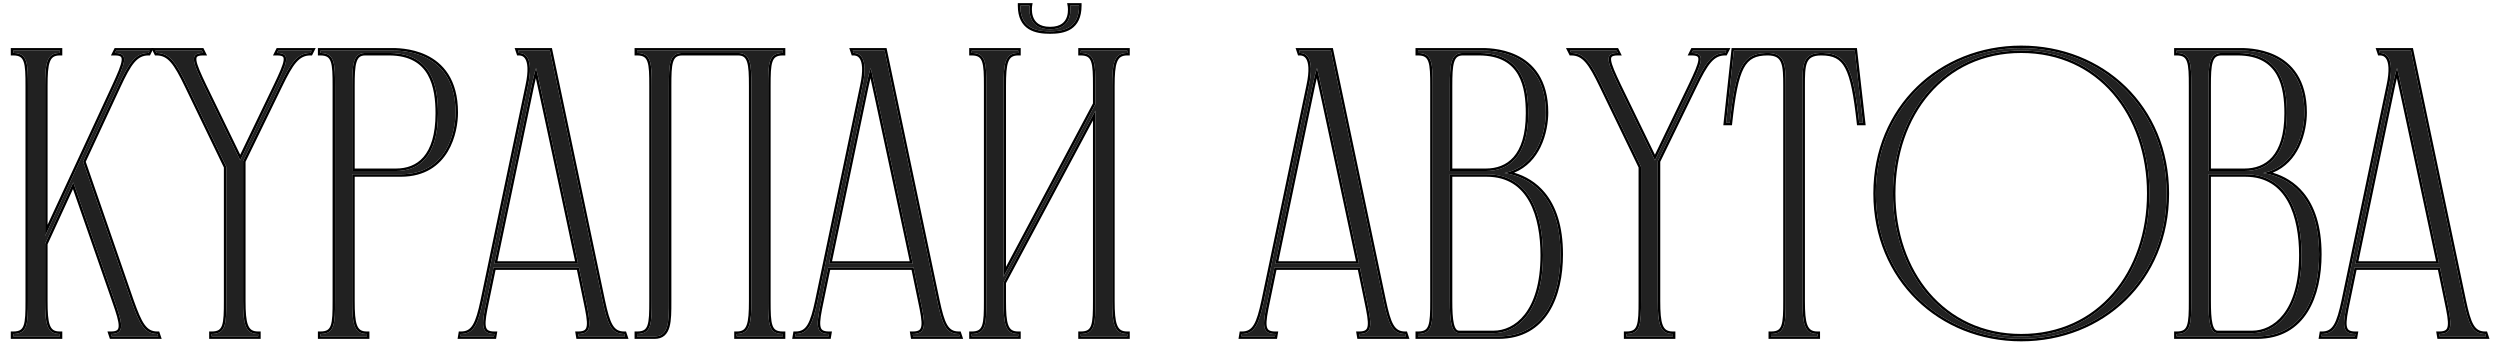
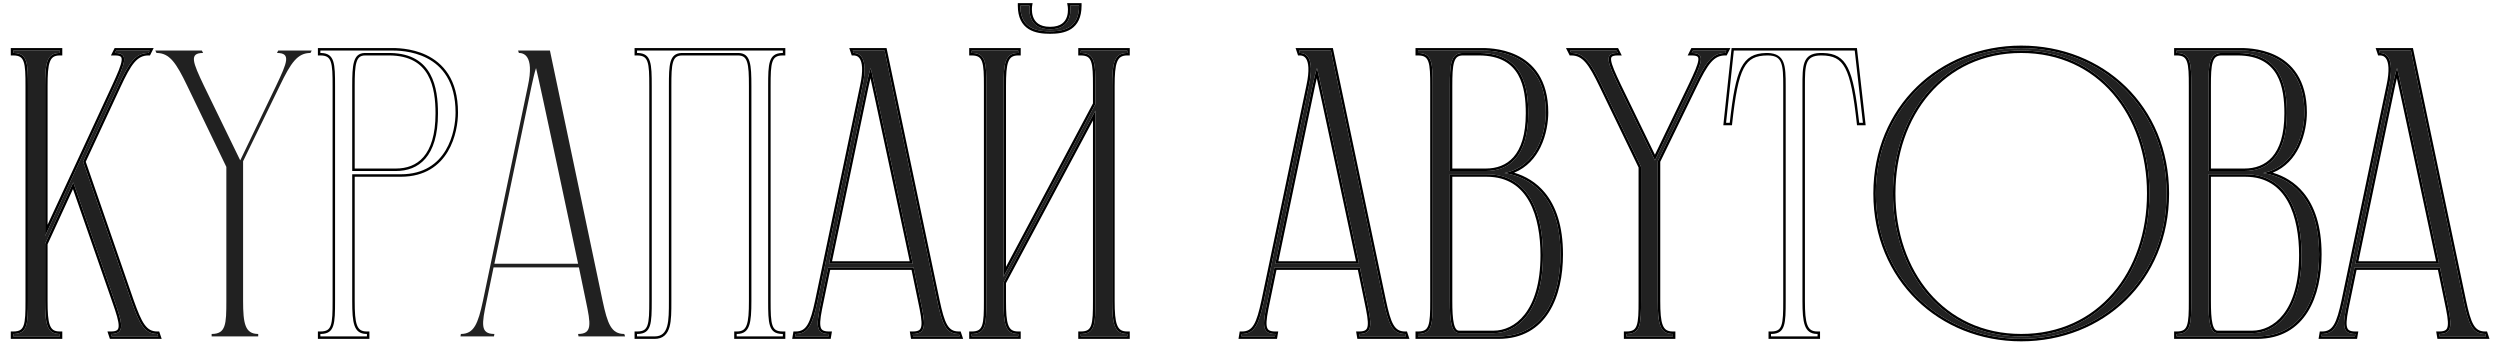
<svg xmlns="http://www.w3.org/2000/svg" width="202" height="28" viewBox="0 0 202 28" fill="none">
  <path d="M193.318 6.953L190.315 21.308H197.08C197.08 21.308 193.813 5.897 193.681 5.501C193.549 5.897 193.45 6.359 193.318 6.953ZM200.809 26.984L200.875 27.182H197.113L197.08 26.984C198.235 26.984 198.103 26.192 197.707 24.311L197.146 21.605H190.249L189.688 24.311C189.292 26.192 189.16 26.984 190.315 26.984L190.282 27.182H187.576L187.609 26.984C188.665 26.984 188.995 26.159 189.391 24.311L193.021 6.953C193.582 4.379 192.592 4.28 192.295 4.28L192.229 4.082H194.803L199.06 24.311C199.456 26.159 199.753 26.984 200.809 26.984Z" fill="#212121" />
  <path d="M179.201 26.918H181.973C183.788 26.918 185.966 25.301 185.966 20.615C185.966 17.546 185.009 14.081 181.412 14.081H178.442V24.311C178.442 25.862 178.541 26.918 179.201 26.918ZM178.442 6.953V13.817H181.346C183.161 13.817 184.778 12.695 184.778 9.164C184.778 7.085 184.382 4.28 180.785 4.28H179.498C178.508 4.28 178.442 5.204 178.442 6.953ZM182.864 13.982C185.108 14.345 187.385 15.995 187.385 20.549C187.385 23.849 186.131 27.182 182.369 27.182H175.868V26.984C177.023 26.984 177.056 26.192 177.056 24.311V6.953C177.056 5.105 177.023 4.28 175.868 4.28V4.082H180.818C181.379 4.082 186.197 3.851 186.197 9.098C186.197 10.418 185.669 13.388 182.864 13.982Z" fill="#212121" />
  <path d="M163.314 3.884C169.815 3.884 175.062 8.669 175.062 15.632C175.062 22.595 169.815 27.38 163.314 27.38C156.813 27.38 151.566 22.529 151.566 15.632C151.566 8.735 156.813 3.884 163.314 3.884ZM163.314 27.182C169.683 27.182 173.676 22.034 173.676 15.632C173.676 9.23 169.683 4.082 163.314 4.082C156.945 4.082 152.952 9.263 152.952 15.632C152.952 22.001 156.945 27.182 163.314 27.182Z" fill="#212121" />
-   <path d="M149.863 4.082L150.523 9.923H150.226C149.731 5.435 149.203 4.28 147.157 4.28C145.639 4.28 145.639 5.27 145.639 6.953V24.311C145.639 26.159 145.804 26.984 146.86 26.984V27.182H143.098V26.984C144.253 26.984 144.286 26.192 144.286 24.311V6.953C144.286 5.27 144.253 4.28 142.834 4.28C140.788 4.28 140.26 5.435 139.765 9.923H139.468L140.095 4.082H149.863Z" fill="#212121" />
  <path d="M136.787 4.082H139.493L139.394 4.28C138.338 4.28 137.81 5.072 136.919 6.92L133.949 13.025V24.311C133.949 26.159 134.114 26.984 135.17 26.984V27.182H131.408V26.984C132.563 26.984 132.596 26.192 132.596 24.311V13.487L129.428 6.92C128.537 5.072 128.009 4.28 126.953 4.28L126.854 4.082H130.616L130.715 4.28C129.56 4.28 129.89 5.039 130.781 6.92L133.718 12.959L136.622 6.92C137.513 5.039 137.843 4.28 136.688 4.28L136.787 4.082Z" fill="#212121" />
  <path d="M117.906 26.918H120.678C122.493 26.918 124.671 25.301 124.671 20.615C124.671 17.546 123.714 14.081 120.117 14.081H117.147V24.311C117.147 25.862 117.246 26.918 117.906 26.918ZM117.147 6.953V13.817H120.051C121.866 13.817 123.483 12.695 123.483 9.164C123.483 7.085 123.087 4.28 119.49 4.28H118.203C117.213 4.28 117.147 5.204 117.147 6.953ZM121.569 13.982C123.813 14.345 126.09 15.995 126.09 20.549C126.09 23.849 124.836 27.182 121.074 27.182H114.573V26.984C115.728 26.984 115.761 26.192 115.761 24.311V6.953C115.761 5.105 115.728 4.28 114.573 4.28V4.082H119.523C120.084 4.082 124.902 3.851 124.902 9.098C124.902 10.418 124.374 13.388 121.569 13.982Z" fill="#212121" />
  <path d="M106.049 6.953L103.046 21.308H109.811C109.811 21.308 106.544 5.897 106.412 5.501C106.28 5.897 106.181 6.359 106.049 6.953ZM113.54 26.984L113.606 27.182H109.844L109.811 26.984C110.966 26.984 110.834 26.192 110.438 24.311L109.877 21.605H102.98L102.419 24.311C102.023 26.192 101.891 26.984 103.046 26.984L103.013 27.182H100.307L100.34 26.984C101.396 26.984 101.726 26.159 102.122 24.311L105.752 6.953C106.313 4.379 105.323 4.28 105.026 4.28L104.96 4.082H107.534L111.791 24.311C112.187 26.159 112.484 26.984 113.54 26.984Z" fill="#212121" />
  <path d="M91.085 4.28C90.029 4.28 89.864 5.105 89.864 6.953V24.311C89.864 26.159 90.029 26.984 91.085 26.984V27.182H87.323V26.984C88.478 26.984 88.511 26.192 88.511 24.311V8.933L81.086 22.826V24.311C81.086 26.159 81.218 26.984 82.274 26.984V27.182H78.512V26.984C79.667 26.984 79.7 26.192 79.7 24.311V6.953C79.7 5.105 79.667 4.28 78.512 4.28V4.082H82.274V4.28C81.218 4.28 81.086 5.105 81.086 6.953V22.364L88.511 8.405V6.953C88.511 5.105 88.478 4.28 87.323 4.28V4.082H91.085V4.28ZM84.848 2.531C83.693 2.531 82.439 2.267 82.439 0.452H83.198C83.198 0.452 82.868 2.366 84.848 2.366C86.828 2.366 86.465 0.452 86.465 0.452H87.191C87.191 2.267 85.97 2.531 84.848 2.531Z" fill="#212121" />
  <path d="M69.987 6.953L66.984 21.308H73.749C73.749 21.308 70.482 5.897 70.35 5.501C70.218 5.897 70.119 6.359 69.987 6.953ZM77.478 26.984L77.544 27.182H73.782L73.749 26.984C74.904 26.984 74.772 26.192 74.376 24.311L73.815 21.605H66.918L66.357 24.311C65.961 26.192 65.829 26.984 66.984 26.984L66.951 27.182H64.245L64.278 26.984C65.334 26.984 65.664 26.159 66.06 24.311L69.69 6.953C70.251 4.379 69.261 4.28 68.964 4.28L68.898 4.082H71.472L75.729 24.311C76.125 26.159 76.422 26.984 77.478 26.984Z" fill="#212121" />
-   <path d="M63.255 4.28C62.1 4.28 62.067 5.105 62.067 6.953V24.311C62.067 26.192 62.1 26.984 63.255 26.984V27.182H59.526V26.984C60.582 26.984 60.714 26.159 60.714 24.311V6.953C60.714 5.171 60.648 4.28 59.625 4.28H55.137C54.081 4.28 54.048 5.171 54.048 6.953V24.311C54.048 25.961 54.048 27.182 52.893 27.182H51.474V26.984C52.629 26.984 52.662 26.192 52.662 24.311V6.953C52.662 5.105 52.629 4.28 51.474 4.28V4.082H63.255V4.28Z" fill="#212121" />
  <path d="M42.949 6.953L39.946 21.308H46.711C46.711 21.308 43.444 5.897 43.312 5.501C43.18 5.897 43.081 6.359 42.949 6.953ZM50.44 26.984L50.506 27.182H46.744L46.711 26.984C47.866 26.984 47.734 26.192 47.338 24.311L46.777 21.605H39.88L39.319 24.311C38.923 26.192 38.791 26.984 39.946 26.984L39.913 27.182H37.207L37.24 26.984C38.296 26.984 38.626 26.159 39.022 24.311L42.652 6.953C43.213 4.379 42.223 4.28 41.926 4.28L41.86 4.082H44.434L48.691 24.311C49.087 26.159 49.384 26.984 50.44 26.984Z" fill="#212121" />
-   <path d="M28.46 13.817H31.991C33.806 13.817 35.39 12.695 35.39 9.164C35.39 7.085 34.961 4.28 31.43 4.28H29.516C28.526 4.28 28.46 5.204 28.46 6.953V13.817ZM25.886 4.082H31.463C32.024 4.082 36.809 3.851 36.809 9.098C36.809 10.583 36.149 14.081 32.387 14.081H28.46V24.311C28.46 26.159 28.592 26.984 29.648 26.984V27.182H25.886V26.984C27.041 26.984 27.074 26.192 27.074 24.311V6.953C27.074 5.105 27.041 4.28 25.886 4.28V4.082Z" fill="#212121" />
  <path d="M22.48 4.082H25.186L25.087 4.28C24.031 4.28 23.503 5.072 22.612 6.92L19.642 13.025V24.311C19.642 26.159 19.807 26.984 20.863 26.984V27.182H17.101V26.984C18.256 26.984 18.289 26.192 18.289 24.311V13.487L15.121 6.92C14.23 5.072 13.702 4.28 12.646 4.28L12.547 4.082H16.309L16.408 4.28C15.253 4.28 15.583 5.039 16.474 6.92L19.411 12.959L22.315 6.92C23.206 5.039 23.536 4.28 22.381 4.28L22.48 4.082Z" fill="#212121" />
  <path d="M12.72 26.984L12.786 27.182H9.024L8.958 26.984C10.113 26.984 9.915 26.192 9.255 24.311L5.922 14.741L3.645 19.691V24.311C3.645 26.159 3.777 26.984 4.833 26.984V27.182H1.071V26.984C2.226 26.984 2.259 26.192 2.259 24.311V6.953C2.259 5.105 2.226 4.28 1.071 4.28V4.082H4.833V4.28C3.777 4.28 3.645 5.105 3.645 6.953V19.064L9.255 6.953C10.113 5.072 10.443 4.28 9.288 4.28L9.387 4.082H12.093L11.994 4.28C10.938 4.28 10.41 5.105 9.552 6.953L6.714 13.058L10.608 24.311C11.268 26.159 11.664 26.984 12.72 26.984Z" fill="#212121" />
  <path fill-rule="evenodd" clip-rule="evenodd" d="M193.318 6.953L193.346 6.827C193.426 6.468 193.494 6.159 193.568 5.883C193.604 5.749 193.641 5.622 193.681 5.501C193.692 5.534 193.724 5.668 193.774 5.887C194.288 8.151 196.688 19.462 197.038 21.108C197.065 21.239 197.08 21.308 197.08 21.308H190.315L193.318 6.953ZM190.561 21.108H196.833L196.744 20.687C196.654 20.265 196.526 19.661 196.372 18.936C196.063 17.485 195.651 15.546 195.234 13.595C194.818 11.644 194.397 9.681 194.072 8.181C193.91 7.43 193.771 6.796 193.67 6.338C193.668 6.331 193.667 6.325 193.666 6.319C193.626 6.489 193.585 6.673 193.54 6.874L193.514 6.994L193.513 6.997L190.561 21.108ZM193.021 6.953C193.545 4.55 192.716 4.304 192.363 4.282C192.337 4.281 192.315 4.28 192.295 4.28L192.229 4.082H194.803L199.06 24.311C199.445 26.107 199.736 26.937 200.721 26.982C200.75 26.984 200.779 26.984 200.809 26.984L200.875 27.182H197.113L197.08 26.984C197.091 26.984 197.102 26.984 197.113 26.984C197.135 26.984 197.156 26.983 197.177 26.982C197.213 26.981 197.248 26.978 197.281 26.975C198.217 26.881 198.078 26.075 197.707 24.311L197.146 21.605H190.249L189.688 24.311C189.317 26.075 189.177 26.881 190.114 26.975C190.147 26.978 190.182 26.981 190.218 26.982C190.239 26.983 190.26 26.984 190.282 26.984C190.293 26.984 190.304 26.984 190.315 26.984L190.282 27.182H187.576L187.609 26.984C187.639 26.984 187.668 26.984 187.697 26.982C188.684 26.937 189.006 26.107 189.391 24.311L193.021 6.953ZM189.195 24.269C188.996 25.198 188.82 25.834 188.576 26.238C188.457 26.434 188.327 26.568 188.178 26.653C188.029 26.738 187.846 26.784 187.609 26.784H187.44L187.34 27.382H190.451L190.551 26.784H190.315C190.044 26.784 189.885 26.737 189.791 26.669C189.704 26.607 189.644 26.506 189.618 26.325C189.591 26.138 189.605 25.886 189.654 25.552C189.703 25.22 189.784 24.824 189.884 24.352L190.412 21.805H196.983L197.511 24.352C197.61 24.823 197.692 25.22 197.741 25.552C197.79 25.886 197.804 26.138 197.777 26.325C197.751 26.506 197.69 26.607 197.604 26.669C197.51 26.737 197.351 26.784 197.08 26.784H196.844L196.944 27.382H201.152L200.953 26.784H200.809C200.572 26.784 200.392 26.738 200.246 26.654C200.101 26.569 199.975 26.437 199.86 26.24C199.623 25.835 199.455 25.2 199.256 24.27C199.256 24.27 199.256 24.27 199.256 24.27L194.965 3.882H191.951L192.151 4.48H192.295C192.42 4.48 192.65 4.5 192.81 4.757C192.981 5.034 193.103 5.636 192.826 6.911L192.825 6.912L189.195 24.269Z" fill="black" />
  <path fill-rule="evenodd" clip-rule="evenodd" d="M181.973 26.918H179.201C178.541 26.918 178.442 25.862 178.442 24.311V14.081H181.412C185.009 14.081 185.966 17.546 185.966 20.615C185.966 25.301 183.788 26.918 181.973 26.918ZM178.642 14.281H181.412C183.13 14.281 184.205 15.101 184.863 16.294C185.528 17.501 185.766 19.096 185.766 20.615C185.766 22.93 185.228 24.457 184.492 25.401C183.759 26.343 182.819 26.718 181.973 26.718H179.201C179.099 26.718 179.024 26.682 178.958 26.602C178.884 26.513 178.819 26.367 178.769 26.151C178.667 25.719 178.642 25.089 178.642 24.311V14.281ZM178.442 6.953C178.442 5.251 178.504 4.331 179.42 4.282C179.445 4.281 179.471 4.28 179.498 4.28H180.785C180.796 4.28 180.807 4.28 180.818 4.28C180.85 4.281 180.882 4.281 180.914 4.282C184.391 4.348 184.778 7.11 184.778 9.164C184.778 12.695 183.161 13.817 181.346 13.817H178.442V6.953ZM178.642 13.617V6.953C178.642 6.069 178.66 5.435 178.79 5.021C178.852 4.819 178.936 4.69 179.039 4.609C179.14 4.53 179.282 4.48 179.498 4.48H180.785C181.658 4.48 182.323 4.651 182.831 4.927C183.337 5.203 183.699 5.59 183.957 6.042C184.478 6.954 184.578 8.13 184.578 9.164C184.578 10.903 184.18 12.011 183.592 12.683C183.008 13.351 182.211 13.617 181.346 13.617H178.642ZM180.818 4.082C180.836 4.082 180.86 4.082 180.887 4.082C180.895 4.082 180.904 4.082 180.913 4.082C181.784 4.073 186.197 4.077 186.197 9.098C186.197 10.346 185.725 13.069 183.303 13.865C183.163 13.911 183.017 13.95 182.864 13.982C183.013 14.007 183.162 14.036 183.311 14.072C185.4 14.577 187.385 16.298 187.385 20.549C187.385 23.849 186.131 27.182 182.369 27.182H175.868V26.984C175.901 26.984 175.934 26.984 175.966 26.982C177.025 26.938 177.056 26.138 177.056 24.311V6.953C177.056 5.158 177.025 4.328 175.964 4.282C175.933 4.281 175.901 4.28 175.868 4.28V4.082H180.818ZM183.64 13.954C184.546 14.221 185.423 14.724 186.12 15.567C187.007 16.639 187.585 18.239 187.585 20.549C187.585 22.22 187.268 23.92 186.457 25.21C185.638 26.512 184.321 27.382 182.369 27.382H175.668V26.784H175.868C176.136 26.784 176.313 26.738 176.435 26.662C176.552 26.588 176.641 26.473 176.706 26.287C176.773 26.096 176.812 25.843 176.833 25.51C176.854 25.179 176.856 24.783 176.856 24.311V6.953C176.856 6.49 176.854 6.099 176.833 5.769C176.812 5.437 176.774 5.182 176.706 4.99C176.64 4.801 176.551 4.682 176.433 4.606C176.311 4.528 176.135 4.48 175.868 4.48H175.668V3.882H180.818C180.836 3.882 180.859 3.882 180.886 3.882C181.274 3.877 182.568 3.862 183.803 4.442C184.467 4.754 185.119 5.239 185.604 5.993C186.088 6.747 186.397 7.755 186.397 9.098C186.397 9.779 186.262 10.884 185.762 11.901C185.349 12.741 184.683 13.527 183.64 13.954Z" fill="black" />
  <path fill-rule="evenodd" clip-rule="evenodd" d="M163.996 3.902C163.77 3.89 163.543 3.884 163.314 3.884C163.075 3.884 162.838 3.891 162.603 3.904C156.435 4.244 151.566 8.989 151.566 15.632C151.566 22.276 156.435 27.021 162.603 27.361C162.838 27.374 163.075 27.38 163.314 27.38C163.543 27.38 163.77 27.374 163.996 27.363C170.178 27.041 175.062 22.35 175.062 15.632C175.062 8.914 170.178 4.224 163.996 3.902ZM163.984 4.102C163.764 4.089 163.54 4.082 163.314 4.082C163.081 4.082 162.852 4.089 162.625 4.103C156.659 4.463 152.952 9.496 152.952 15.632C152.952 21.768 156.659 26.802 162.625 27.162C162.852 27.175 163.081 27.182 163.314 27.182C163.54 27.182 163.764 27.176 163.984 27.163C169.962 26.815 173.676 21.807 173.676 15.632C173.676 9.458 169.962 4.45 163.984 4.102ZM163.314 3.684C169.92 3.684 175.262 8.554 175.262 15.632C175.262 22.711 169.92 27.58 163.314 27.58C156.707 27.58 151.366 22.644 151.366 15.632C151.366 8.62 156.707 3.684 163.314 3.684ZM170.732 23.678C172.491 21.632 173.476 18.793 173.476 15.632C173.476 12.472 172.491 9.633 170.732 7.587C168.976 5.544 166.44 4.282 163.314 4.282C157.083 4.282 153.152 9.344 153.152 15.632C153.152 21.921 157.083 26.982 163.314 26.982C166.44 26.982 168.976 25.721 170.732 23.678Z" fill="black" />
-   <path fill-rule="evenodd" clip-rule="evenodd" d="M149.862 4.082H140.094L139.467 9.923H139.764C140.247 5.542 140.762 4.337 142.689 4.282C142.736 4.281 142.784 4.28 142.833 4.28C142.87 4.28 142.906 4.281 142.941 4.282C144.253 4.332 144.285 5.314 144.285 6.953V24.311C144.285 26.138 144.254 26.938 143.194 26.982C143.163 26.984 143.13 26.984 143.097 26.984V27.182H146.859V26.984C146.829 26.984 146.799 26.984 146.771 26.982C145.794 26.937 145.638 26.107 145.638 24.311V6.953C145.638 5.314 145.638 4.332 147.041 4.282C147.078 4.281 147.116 4.28 147.156 4.28C147.205 4.28 147.252 4.281 147.3 4.282C149.227 4.337 149.742 5.542 150.225 9.923H150.522L149.862 4.082ZM150.04 3.882L150.746 10.123H150.046L150.026 9.945C149.778 7.694 149.524 6.323 149.095 5.512C148.885 5.116 148.639 4.865 148.337 4.709C148.031 4.55 147.65 4.48 147.156 4.48C146.796 4.48 146.549 4.539 146.376 4.636C146.207 4.73 146.093 4.868 146.012 5.062C145.93 5.262 145.884 5.518 145.861 5.84C145.838 6.161 145.838 6.53 145.838 6.953V24.311C145.838 25.242 145.881 25.871 146.038 26.267C146.114 26.458 146.211 26.581 146.331 26.659C146.453 26.738 146.62 26.784 146.859 26.784H147.059V27.382H142.897V26.784H143.097C143.365 26.784 143.542 26.738 143.664 26.662C143.781 26.588 143.87 26.472 143.935 26.287C144.002 26.096 144.041 25.843 144.062 25.51C144.083 25.179 144.085 24.783 144.085 24.311V6.953C144.085 6.531 144.083 6.162 144.058 5.841C144.033 5.519 143.987 5.262 143.906 5.061C143.826 4.865 143.715 4.726 143.557 4.634C143.395 4.539 143.166 4.48 142.833 4.48C142.338 4.48 141.957 4.55 141.652 4.709C141.35 4.865 141.103 5.116 140.893 5.512C140.465 6.323 140.211 7.694 139.963 9.945L139.943 10.123H139.244L139.914 3.882H150.04Z" fill="black" />
+   <path fill-rule="evenodd" clip-rule="evenodd" d="M149.862 4.082H140.094L139.467 9.923H139.764C140.247 5.542 140.762 4.337 142.689 4.282C142.736 4.281 142.784 4.28 142.833 4.28C144.253 4.332 144.285 5.314 144.285 6.953V24.311C144.285 26.138 144.254 26.938 143.194 26.982C143.163 26.984 143.13 26.984 143.097 26.984V27.182H146.859V26.984C146.829 26.984 146.799 26.984 146.771 26.982C145.794 26.937 145.638 26.107 145.638 24.311V6.953C145.638 5.314 145.638 4.332 147.041 4.282C147.078 4.281 147.116 4.28 147.156 4.28C147.205 4.28 147.252 4.281 147.3 4.282C149.227 4.337 149.742 5.542 150.225 9.923H150.522L149.862 4.082ZM150.04 3.882L150.746 10.123H150.046L150.026 9.945C149.778 7.694 149.524 6.323 149.095 5.512C148.885 5.116 148.639 4.865 148.337 4.709C148.031 4.55 147.65 4.48 147.156 4.48C146.796 4.48 146.549 4.539 146.376 4.636C146.207 4.73 146.093 4.868 146.012 5.062C145.93 5.262 145.884 5.518 145.861 5.84C145.838 6.161 145.838 6.53 145.838 6.953V24.311C145.838 25.242 145.881 25.871 146.038 26.267C146.114 26.458 146.211 26.581 146.331 26.659C146.453 26.738 146.62 26.784 146.859 26.784H147.059V27.382H142.897V26.784H143.097C143.365 26.784 143.542 26.738 143.664 26.662C143.781 26.588 143.87 26.472 143.935 26.287C144.002 26.096 144.041 25.843 144.062 25.51C144.083 25.179 144.085 24.783 144.085 24.311V6.953C144.085 6.531 144.083 6.162 144.058 5.841C144.033 5.519 143.987 5.262 143.906 5.061C143.826 4.865 143.715 4.726 143.557 4.634C143.395 4.539 143.166 4.48 142.833 4.48C142.338 4.48 141.957 4.55 141.652 4.709C141.35 4.865 141.103 5.116 140.893 5.512C140.465 6.323 140.211 7.694 139.963 9.945L139.943 10.123H139.244L139.914 3.882H150.04Z" fill="black" />
  <path fill-rule="evenodd" clip-rule="evenodd" d="M136.787 4.082L136.688 4.28C136.768 4.28 136.84 4.284 136.906 4.291C137.795 4.39 137.451 5.169 136.622 6.92L133.718 12.959L130.781 6.92C129.951 5.169 129.608 4.39 130.497 4.291C130.563 4.284 130.635 4.28 130.715 4.28L130.616 4.082H126.854L126.953 4.28C126.983 4.28 127.014 4.281 127.043 4.282C128.04 4.327 128.563 5.126 129.428 6.92L132.596 13.487V24.311C132.596 26.138 132.565 26.938 131.505 26.982C131.474 26.984 131.441 26.984 131.408 26.984V27.182H135.17V26.984C135.14 26.984 135.111 26.984 135.082 26.982C134.105 26.937 133.949 26.107 133.949 24.311V13.025L136.919 6.92C137.784 5.126 138.307 4.327 139.303 4.282C139.333 4.281 139.363 4.28 139.394 4.28L139.493 4.082H136.787ZM134.149 13.071L137.099 7.008C137.546 6.081 137.89 5.445 138.245 5.039C138.588 4.647 138.931 4.48 139.394 4.48H139.517L139.816 3.882H136.663L136.364 4.48H136.688C136.966 4.48 137.1 4.528 137.16 4.58C137.205 4.619 137.245 4.691 137.223 4.872C137.202 5.055 137.123 5.305 136.986 5.638C136.85 5.968 136.664 6.363 136.441 6.834C136.441 6.834 136.442 6.834 136.441 6.834L133.717 12.5L130.962 6.835C130.961 6.834 130.961 6.834 130.961 6.833C130.738 6.363 130.553 5.968 130.417 5.638C130.28 5.305 130.201 5.055 130.179 4.872C130.158 4.691 130.197 4.619 130.243 4.58C130.303 4.528 130.437 4.48 130.715 4.48H131.038L130.739 3.882H126.53L126.829 4.48H126.953C127.416 4.48 127.759 4.647 128.102 5.039C128.457 5.445 128.801 6.08 129.248 7.007L132.396 13.533V24.311C132.396 24.783 132.394 25.179 132.373 25.51C132.352 25.843 132.313 26.096 132.246 26.287C132.181 26.472 132.092 26.588 131.975 26.662C131.853 26.738 131.676 26.784 131.408 26.784H131.208V27.382H135.37V26.784H135.17C134.931 26.784 134.764 26.738 134.642 26.659C134.522 26.581 134.425 26.458 134.349 26.267C134.192 25.871 134.149 25.242 134.149 24.311V13.071Z" fill="black" />
  <path fill-rule="evenodd" clip-rule="evenodd" d="M120.678 26.918H117.906C117.246 26.918 117.147 25.862 117.147 24.311V14.081H120.117C123.714 14.081 124.671 17.546 124.671 20.615C124.671 25.301 122.493 26.918 120.678 26.918ZM117.347 14.281H120.117C121.835 14.281 122.91 15.101 123.568 16.294C124.233 17.501 124.471 19.096 124.471 20.615C124.471 22.93 123.933 24.457 123.197 25.401C122.464 26.343 121.524 26.718 120.678 26.718H117.906C117.804 26.718 117.729 26.682 117.663 26.602C117.59 26.513 117.524 26.367 117.474 26.151C117.373 25.719 117.347 25.089 117.347 24.311V14.281ZM117.147 6.953C117.147 5.251 117.21 4.331 118.125 4.282C118.151 4.281 118.176 4.28 118.203 4.28H119.49C119.501 4.28 119.512 4.28 119.523 4.28C119.555 4.281 119.587 4.281 119.619 4.282C123.097 4.348 123.483 7.11 123.483 9.164C123.483 12.695 121.866 13.817 120.051 13.817H117.147V6.953ZM117.347 13.617V6.953C117.347 6.069 117.365 5.435 117.495 5.021C117.558 4.819 117.641 4.69 117.744 4.609C117.845 4.53 117.987 4.48 118.203 4.48H119.49C120.363 4.48 121.028 4.651 121.536 4.927C122.043 5.203 122.404 5.59 122.662 6.042C123.183 6.954 123.283 8.13 123.283 9.164C123.283 10.903 122.885 12.011 122.297 12.683C121.713 13.351 120.917 13.617 120.051 13.617H117.347ZM119.523 4.082C119.542 4.082 119.565 4.082 119.592 4.082C119.6 4.082 119.609 4.082 119.618 4.082C120.489 4.073 124.902 4.077 124.902 9.098C124.902 10.346 124.43 13.069 122.008 13.865C121.868 13.911 121.722 13.95 121.569 13.982C121.718 14.007 121.867 14.036 122.016 14.072C124.105 14.577 126.09 16.298 126.09 20.549C126.09 23.849 124.836 27.182 121.074 27.182H114.573V26.984C114.606 26.984 114.639 26.984 114.671 26.982C115.73 26.938 115.761 26.138 115.761 24.311V6.953C115.761 5.158 115.73 4.328 114.669 4.282C114.638 4.281 114.606 4.28 114.573 4.28V4.082H119.523ZM122.345 13.954C123.251 14.221 124.128 14.724 124.825 15.567C125.712 16.639 126.29 18.239 126.29 20.549C126.29 22.22 125.974 23.92 125.162 25.21C124.343 26.512 123.026 27.382 121.074 27.382H114.373V26.784H114.573C114.841 26.784 115.018 26.738 115.14 26.662C115.258 26.588 115.346 26.473 115.412 26.287C115.479 26.096 115.517 25.843 115.538 25.51C115.559 25.179 115.561 24.783 115.561 24.311V6.953C115.561 6.49 115.559 6.099 115.538 5.769C115.517 5.437 115.479 5.182 115.411 4.99C115.346 4.801 115.256 4.682 115.138 4.606C115.016 4.528 114.84 4.48 114.573 4.48H114.373V3.882H119.523C119.541 3.882 119.564 3.882 119.591 3.882C119.98 3.877 121.274 3.862 122.508 4.442C123.172 4.754 123.824 5.239 124.309 5.993C124.793 6.747 125.102 7.755 125.102 9.098C125.102 9.779 124.967 10.884 124.467 11.901C124.054 12.741 123.388 13.527 122.345 13.954Z" fill="black" />
  <path fill-rule="evenodd" clip-rule="evenodd" d="M106.048 6.953L106.077 6.826C106.156 6.468 106.225 6.159 106.298 5.883C106.334 5.749 106.371 5.622 106.411 5.501C106.422 5.534 106.454 5.668 106.504 5.887C107.018 8.151 109.419 19.462 109.768 21.108C109.796 21.239 109.81 21.308 109.81 21.308H103.045L106.048 6.953ZM103.292 21.108H109.564L109.474 20.687C109.385 20.265 109.256 19.661 109.102 18.936C108.794 17.485 108.381 15.546 107.965 13.595C107.548 11.644 107.127 9.681 106.803 8.181C106.64 7.43 106.502 6.796 106.4 6.338C106.399 6.331 106.397 6.325 106.396 6.319C106.356 6.489 106.316 6.673 106.271 6.873L106.244 6.994L106.244 6.997L103.292 21.108ZM105.751 6.953C106.275 4.55 105.447 4.304 105.093 4.282C105.068 4.281 105.045 4.28 105.025 4.28L104.959 4.082H107.533L111.79 24.311C112.175 26.107 112.466 26.937 113.451 26.982C113.48 26.984 113.509 26.984 113.539 26.984L113.605 27.182H109.843L109.81 26.984C109.822 26.984 109.833 26.984 109.843 26.984C109.865 26.984 109.887 26.983 109.908 26.982C109.944 26.981 109.978 26.978 110.012 26.975C110.948 26.881 110.809 26.075 110.437 24.311L109.876 21.605H102.979L102.418 24.311C102.047 26.075 101.908 26.881 102.844 26.975C102.878 26.978 102.912 26.981 102.948 26.982C102.969 26.983 102.991 26.984 103.012 26.984C103.023 26.984 103.034 26.984 103.045 26.984L103.012 27.182H100.306L100.339 26.984C100.369 26.984 100.399 26.984 100.428 26.982C101.414 26.937 101.737 26.107 102.121 24.311L105.751 6.953ZM101.926 24.269C101.926 24.27 101.926 24.269 101.926 24.269L105.556 6.912L105.556 6.911C105.834 5.636 105.712 5.034 105.54 4.757C105.381 4.5 105.15 4.48 105.025 4.48H104.881L104.682 3.882H107.696L111.986 24.269C111.986 24.269 111.986 24.27 111.986 24.269C112.185 25.2 112.353 25.835 112.59 26.24C112.705 26.437 112.831 26.569 112.977 26.654C113.122 26.738 113.302 26.784 113.539 26.784H113.684L113.883 27.382H109.674L109.574 26.784H109.81C110.082 26.784 110.24 26.737 110.334 26.669C110.421 26.607 110.482 26.506 110.508 26.325C110.534 26.138 110.52 25.886 110.471 25.552C110.422 25.22 110.341 24.824 110.242 24.352L109.714 21.805H103.142L102.614 24.352C102.515 24.823 102.434 25.22 102.385 25.552C102.335 25.886 102.322 26.138 102.348 26.325C102.374 26.506 102.435 26.607 102.521 26.669C102.616 26.737 102.774 26.784 103.045 26.784H103.281L103.182 27.382H100.07L100.17 26.784H100.339C100.577 26.784 100.759 26.738 100.908 26.653C101.058 26.568 101.188 26.434 101.307 26.238C101.551 25.833 101.727 25.198 101.926 24.269Z" fill="black" />
  <path fill-rule="evenodd" clip-rule="evenodd" d="M91.284 4.48H91.085C90.846 4.48 90.679 4.527 90.557 4.606C90.436 4.684 90.339 4.807 90.264 4.997C90.107 5.393 90.064 6.023 90.064 6.953V24.311C90.064 25.242 90.107 25.871 90.264 26.267C90.339 26.458 90.436 26.581 90.557 26.659C90.679 26.738 90.846 26.784 91.085 26.784H91.284V27.382H87.123V26.784H87.323C87.591 26.784 87.767 26.738 87.889 26.662C88.007 26.588 88.096 26.472 88.161 26.287C88.228 26.096 88.267 25.843 88.288 25.51C88.308 25.179 88.311 24.783 88.311 24.311V9.732L81.285 22.876V24.311C81.285 25.244 81.321 25.873 81.471 26.27C81.543 26.461 81.636 26.583 81.753 26.66C81.871 26.738 82.035 26.784 82.273 26.784H82.474V27.382H78.311V26.784H78.511C78.78 26.784 78.957 26.738 79.078 26.662C79.196 26.588 79.285 26.472 79.35 26.287C79.417 26.096 79.456 25.843 79.477 25.51C79.497 25.179 79.499 24.783 79.499 24.311V6.953C79.499 6.49 79.497 6.098 79.477 5.769C79.456 5.437 79.417 5.182 79.35 4.99C79.284 4.801 79.195 4.682 79.076 4.606C78.955 4.528 78.779 4.48 78.511 4.48H78.311V3.882H82.474V4.48H82.273C82.035 4.48 81.871 4.527 81.753 4.605C81.636 4.682 81.543 4.804 81.471 4.994C81.321 5.391 81.285 6.021 81.285 6.953V21.562L88.311 8.355V6.953C88.311 6.49 88.308 6.098 88.288 5.769C88.267 5.437 88.228 5.182 88.161 4.99C88.095 4.801 88.006 4.682 87.887 4.606C87.766 4.528 87.59 4.48 87.323 4.48H87.123V3.882H91.284V4.48ZM88.51 8.405L81.085 22.364V6.953C81.085 5.158 81.21 4.328 82.186 4.282C82.214 4.281 82.243 4.28 82.273 4.28V4.082H78.511V4.28C78.544 4.28 78.576 4.281 78.607 4.282C79.668 4.328 79.7 5.158 79.7 6.953V24.311C79.7 26.138 79.668 26.938 78.609 26.982C78.578 26.984 78.545 26.984 78.511 26.984V27.182H82.273V26.984C82.243 26.984 82.214 26.984 82.186 26.982C81.21 26.937 81.085 26.107 81.085 24.311V22.826L88.51 8.933V24.311C88.51 26.138 88.479 26.938 87.42 26.982C87.388 26.984 87.356 26.984 87.323 26.984V27.182H91.085V26.984C91.055 26.984 91.025 26.984 90.997 26.982C90.019 26.937 89.864 26.107 89.864 24.311V6.953C89.864 5.158 90.019 4.328 90.997 4.282C91.025 4.281 91.055 4.28 91.085 4.28V4.082H87.323V4.28C87.355 4.28 87.387 4.281 87.418 4.282C88.479 4.328 88.51 5.158 88.51 6.953V8.405ZM82.239 0.252H83.435L83.395 0.486L83.394 0.489L83.392 0.501C83.391 0.513 83.388 0.531 83.386 0.554C83.382 0.601 83.377 0.669 83.377 0.751C83.377 0.917 83.396 1.133 83.469 1.344C83.541 1.554 83.665 1.755 83.872 1.905C84.078 2.055 84.385 2.166 84.847 2.166C85.31 2.166 85.614 2.055 85.817 1.906C86.02 1.757 86.14 1.556 86.209 1.347C86.278 1.136 86.293 0.921 86.29 0.755C86.289 0.673 86.283 0.604 86.278 0.558C86.275 0.534 86.272 0.516 86.27 0.504L86.268 0.492L86.268 0.49L86.223 0.252H87.391V0.452C87.391 1.41 87.064 2.001 86.55 2.34C86.052 2.666 85.416 2.731 84.847 2.731C84.263 2.731 83.611 2.666 83.102 2.341C82.575 2.004 82.239 1.412 82.239 0.452V0.252ZM86.487 0.652C86.479 0.529 86.465 0.452 86.465 0.452H87.191C87.191 0.521 87.189 0.588 87.185 0.652C87.115 1.977 86.332 2.389 85.463 2.497C85.26 2.523 85.052 2.531 84.847 2.531C84.648 2.531 84.445 2.523 84.247 2.501C83.34 2.399 82.517 1.993 82.444 0.652C82.44 0.588 82.439 0.521 82.439 0.452H83.198C83.198 0.452 83.184 0.529 83.179 0.652C83.161 1.076 83.238 2.048 84.281 2.304C84.445 2.344 84.633 2.366 84.847 2.366C85.069 2.366 85.26 2.342 85.427 2.3C86.452 2.039 86.512 1.074 86.487 0.652Z" fill="black" />
  <path fill-rule="evenodd" clip-rule="evenodd" d="M69.987 6.953C69.996 6.91 70.006 6.868 70.015 6.826C70.095 6.468 70.163 6.159 70.237 5.883C70.272 5.749 70.31 5.622 70.35 5.501C70.361 5.534 70.393 5.668 70.443 5.887C70.957 8.151 73.357 19.462 73.707 21.108C73.734 21.239 73.749 21.308 73.749 21.308H66.984L69.987 6.953ZM67.23 21.108H73.502L73.413 20.687C73.323 20.265 73.195 19.661 73.041 18.936C72.732 17.485 72.32 15.546 71.903 13.595C71.487 11.644 71.066 9.681 70.741 8.181C70.579 7.43 70.44 6.796 70.339 6.338C70.337 6.331 70.336 6.325 70.335 6.319C70.295 6.489 70.254 6.673 70.21 6.873C70.201 6.914 70.192 6.954 70.182 6.996C70.182 6.996 70.182 6.996 70.182 6.996L67.23 21.108ZM69.69 6.953C70.214 4.55 69.385 4.304 69.031 4.282C69.006 4.281 68.984 4.28 68.964 4.28L68.898 4.082H71.472L75.729 24.311C76.114 26.107 76.405 26.937 77.39 26.982C77.418 26.984 77.448 26.984 77.478 26.984L77.544 27.182H73.782L73.749 26.984C73.76 26.984 73.771 26.984 73.782 26.984C73.804 26.984 73.825 26.983 73.846 26.982C73.882 26.981 73.917 26.978 73.95 26.975C74.886 26.881 74.747 26.075 74.376 24.311L73.815 21.605H66.918L66.357 24.311C65.986 26.075 65.846 26.881 66.783 26.975C66.816 26.978 66.851 26.981 66.887 26.982C66.908 26.983 66.929 26.984 66.951 26.984C66.962 26.984 66.973 26.984 66.984 26.984L66.951 27.182H64.245L64.278 26.984C64.308 26.984 64.337 26.984 64.366 26.982C65.353 26.937 65.675 26.107 66.06 24.311L69.69 6.953ZM65.864 24.269C65.864 24.27 65.864 24.269 65.864 24.269L69.494 6.912L69.495 6.911C69.772 5.636 69.65 5.034 69.479 4.757C69.319 4.5 69.089 4.48 68.964 4.48H68.82L68.62 3.882H71.634L75.924 24.269C75.924 24.269 75.924 24.27 75.924 24.269C76.124 25.2 76.292 25.835 76.528 26.24C76.644 26.437 76.77 26.569 76.915 26.654C77.061 26.738 77.24 26.784 77.478 26.784H77.622L77.821 27.382H73.612L73.513 26.784H73.749C74.02 26.784 74.179 26.737 74.273 26.669C74.359 26.607 74.42 26.506 74.446 26.325C74.473 26.138 74.459 25.886 74.409 25.552C74.361 25.22 74.279 24.824 74.18 24.352L73.652 21.805H67.081L66.553 24.352C66.454 24.823 66.372 25.22 66.323 25.552C66.274 25.886 66.26 26.138 66.287 26.325C66.313 26.506 66.373 26.607 66.46 26.669C66.554 26.737 66.713 26.784 66.984 26.784H67.22L67.12 27.382H64.009L64.109 26.784H64.278C64.515 26.784 64.698 26.738 64.847 26.653C64.996 26.568 65.126 26.434 65.245 26.238C65.489 25.833 65.665 25.198 65.864 24.269Z" fill="black" />
  <path fill-rule="evenodd" clip-rule="evenodd" d="M63.159 4.282C63.19 4.281 63.222 4.28 63.254 4.28V4.082H51.473V4.28C51.506 4.28 51.538 4.281 51.569 4.282C52.63 4.328 52.661 5.158 52.661 6.953V24.311C52.661 26.138 52.63 26.938 51.571 26.982C51.539 26.984 51.507 26.984 51.473 26.984V27.182H52.892C54.047 27.182 54.047 25.961 54.047 24.311V6.953C54.047 5.22 54.079 4.33 55.052 4.282C55.08 4.281 55.108 4.28 55.136 4.28H59.624C59.652 4.28 59.68 4.281 59.706 4.282C60.651 4.33 60.713 5.22 60.713 6.953V24.311C60.713 26.107 60.589 26.937 59.613 26.982C59.585 26.984 59.555 26.984 59.525 26.984V27.182H63.254V26.984C63.221 26.984 63.188 26.984 63.157 26.982C62.098 26.938 62.066 26.138 62.066 24.311V6.953C62.066 5.158 62.098 4.328 63.159 4.282ZM63.454 4.48H63.254C62.987 4.48 62.811 4.528 62.69 4.606C62.571 4.682 62.482 4.801 62.416 4.99C62.349 5.182 62.31 5.437 62.289 5.769C62.269 6.099 62.266 6.49 62.266 6.953V24.311C62.266 24.783 62.269 25.179 62.289 25.51C62.31 25.843 62.349 26.096 62.416 26.287C62.481 26.472 62.57 26.588 62.688 26.662C62.809 26.738 62.986 26.784 63.254 26.784H63.454V27.382H59.325V26.784H59.525C59.764 26.784 59.928 26.738 60.046 26.66C60.163 26.583 60.256 26.461 60.328 26.27C60.478 25.873 60.513 25.244 60.513 24.311V6.953C60.513 6.052 60.495 5.419 60.362 5.01C60.298 4.813 60.213 4.687 60.107 4.608C60.001 4.529 59.851 4.48 59.624 4.48H55.136C54.9 4.48 54.746 4.53 54.639 4.609C54.533 4.687 54.449 4.812 54.387 5.009C54.258 5.418 54.247 6.05 54.247 6.953V24.339C54.248 25.142 54.248 25.882 54.096 26.42C54.017 26.697 53.894 26.942 53.691 27.117C53.485 27.295 53.218 27.382 52.892 27.382H51.273V26.784H51.473C51.742 26.784 51.918 26.738 52.04 26.662C52.158 26.588 52.246 26.472 52.312 26.287C52.379 26.096 52.418 25.843 52.439 25.51C52.459 25.179 52.461 24.783 52.461 24.311V6.953C52.461 6.49 52.459 6.099 52.439 5.769C52.418 5.437 52.379 5.182 52.312 4.99C52.246 4.801 52.157 4.682 52.038 4.606C51.917 4.528 51.74 4.48 51.473 4.48H51.273V3.882H63.454V4.48Z" fill="black" />
-   <path fill-rule="evenodd" clip-rule="evenodd" d="M42.949 6.953C42.958 6.91 42.968 6.868 42.977 6.826C43.056 6.468 43.125 6.159 43.199 5.883C43.234 5.749 43.272 5.622 43.312 5.501C43.323 5.534 43.355 5.668 43.405 5.887C43.919 8.151 46.319 19.462 46.668 21.108C46.696 21.239 46.711 21.308 46.711 21.308H39.946L42.949 6.953ZM40.192 21.108H46.464L46.374 20.687C46.285 20.265 46.157 19.661 46.003 18.936C45.694 17.485 45.282 15.546 44.865 13.595C44.449 11.644 44.028 9.681 43.703 8.181C43.541 7.43 43.402 6.796 43.3 6.338C43.299 6.331 43.298 6.325 43.296 6.319C43.257 6.489 43.216 6.672 43.171 6.873C43.163 6.913 43.154 6.954 43.144 6.995C43.144 6.996 43.144 6.996 43.144 6.997L40.192 21.108ZM50.506 27.182L50.44 26.984C50.41 26.984 50.38 26.984 50.352 26.982C49.367 26.937 49.076 26.107 48.691 24.311L44.434 4.082H41.86L41.926 4.28C41.946 4.28 41.968 4.281 41.993 4.282C42.347 4.304 43.176 4.55 42.652 6.953L39.022 24.311C38.637 26.107 38.315 26.937 37.328 26.982C37.299 26.984 37.27 26.984 37.24 26.984L37.207 27.182H39.913L39.946 26.984C39.935 26.984 39.924 26.984 39.913 26.984C39.891 26.984 39.87 26.983 39.849 26.982C39.813 26.981 39.778 26.978 39.745 26.975C38.808 26.881 38.947 26.075 39.319 24.311L39.88 21.605H46.777L47.338 24.311C47.709 26.075 47.848 26.881 46.912 26.975C46.879 26.978 46.844 26.981 46.808 26.982C46.787 26.983 46.766 26.984 46.744 26.984C46.733 26.984 46.722 26.984 46.711 26.984L46.744 27.182H50.506ZM46.614 21.805L47.142 24.352C47.241 24.823 47.322 25.22 47.371 25.552C47.421 25.886 47.435 26.138 47.408 26.325C47.382 26.506 47.321 26.607 47.235 26.669C47.141 26.737 46.982 26.784 46.711 26.784H46.475L46.574 27.382H50.783L50.584 26.784H50.44C50.202 26.784 50.023 26.738 49.877 26.654C49.732 26.569 49.606 26.437 49.49 26.24C49.254 25.835 49.086 25.2 48.886 24.27C48.886 24.27 48.886 24.27 48.886 24.27L44.596 3.882H41.582L41.782 4.48H41.926C42.05 4.48 42.281 4.5 42.441 4.757C42.612 5.034 42.734 5.636 42.456 6.911L38.826 24.269C38.627 25.198 38.451 25.833 38.207 26.238C38.088 26.434 37.958 26.568 37.809 26.653C37.66 26.738 37.477 26.784 37.24 26.784H37.07L36.971 27.382H40.082L40.182 26.784H39.946C39.675 26.784 39.516 26.737 39.422 26.669C39.335 26.607 39.275 26.506 39.249 26.325C39.222 26.138 39.236 25.886 39.285 25.552C39.334 25.22 39.415 24.824 39.514 24.352L40.043 21.805H46.614Z" fill="black" />
  <path fill-rule="evenodd" clip-rule="evenodd" d="M31.991 13.817H28.459V6.953C28.459 5.251 28.522 4.331 29.438 4.282C29.463 4.281 29.489 4.28 29.515 4.28H31.43C31.441 4.28 31.452 4.28 31.462 4.28C31.494 4.281 31.526 4.281 31.557 4.282C34.971 4.348 35.389 7.111 35.389 9.164C35.389 12.695 33.806 13.817 31.991 13.817ZM31.462 4.082C31.481 4.082 31.504 4.082 31.532 4.082C31.539 4.082 31.547 4.082 31.556 4.082C32.42 4.073 36.809 4.074 36.809 9.098C36.809 10.583 36.148 14.081 32.386 14.081H28.459V24.311C28.459 26.107 28.584 26.937 29.56 26.982C29.588 26.984 29.618 26.984 29.648 26.984V27.182H25.886V26.984C25.919 26.984 25.951 26.984 25.983 26.982C27.042 26.938 27.073 26.138 27.073 24.311V6.953C27.073 5.158 27.042 4.328 25.981 4.282C25.95 4.281 25.918 4.28 25.886 4.28V4.082H31.462ZM28.66 14.281V24.311C28.66 25.244 28.695 25.873 28.845 26.27C28.917 26.461 29.01 26.583 29.127 26.66C29.245 26.738 29.409 26.784 29.648 26.784H29.848V27.382H25.686V26.784H25.886C26.154 26.784 26.331 26.738 26.452 26.662C26.57 26.588 26.659 26.473 26.724 26.287C26.791 26.096 26.83 25.843 26.851 25.51C26.871 25.179 26.873 24.783 26.873 24.311V6.953C26.873 6.49 26.871 6.099 26.851 5.769C26.83 5.437 26.791 5.182 26.724 4.99C26.658 4.801 26.569 4.682 26.45 4.606C26.329 4.528 26.153 4.48 25.886 4.48H25.686V3.882H31.462C31.481 3.882 31.503 3.882 31.531 3.882C31.918 3.877 33.205 3.863 34.431 4.442C35.092 4.754 35.739 5.24 36.221 5.993C36.702 6.747 37.008 7.755 37.008 9.098C37.008 9.862 36.84 11.148 36.18 12.249C35.512 13.364 34.344 14.281 32.386 14.281H28.66ZM28.66 13.617V6.953C28.66 6.069 28.678 5.435 28.807 5.021C28.87 4.819 28.953 4.69 29.056 4.609C29.157 4.53 29.3 4.48 29.515 4.48H31.43C32.286 4.48 32.94 4.65 33.441 4.926C33.942 5.202 34.302 5.589 34.56 6.042C35.081 6.955 35.19 8.131 35.19 9.164C35.19 10.904 34.799 12.012 34.219 12.684C33.644 13.351 32.856 13.617 31.991 13.617H28.66Z" fill="black" />
-   <path fill-rule="evenodd" clip-rule="evenodd" d="M22.479 4.082L22.38 4.28C22.46 4.28 22.532 4.284 22.598 4.291C23.487 4.39 23.144 5.169 22.314 6.92L19.41 12.959L16.473 6.92C15.644 5.169 15.3 4.39 16.189 4.291C16.255 4.284 16.328 4.28 16.407 4.28L16.308 4.082H12.546L12.645 4.28C12.676 4.28 12.706 4.281 12.736 4.282C13.732 4.327 14.255 5.126 15.12 6.92L18.288 13.487V24.311C18.288 26.138 18.257 26.938 17.198 26.982C17.166 26.984 17.134 26.984 17.1 26.984V27.182H20.862V26.984C20.832 26.984 20.803 26.984 20.774 26.982C19.797 26.937 19.641 26.107 19.641 24.311V13.025L22.611 6.92C23.477 5.126 23.999 4.327 24.996 4.282C25.026 4.281 25.056 4.28 25.086 4.28L25.185 4.082H22.479ZM19.841 13.071L22.791 7.008C23.238 6.081 23.582 5.445 23.937 5.039C24.28 4.647 24.624 4.48 25.086 4.48H25.21L25.509 3.882H22.356L22.057 4.48H22.38C22.659 4.48 22.792 4.528 22.852 4.58C22.898 4.619 22.937 4.691 22.916 4.872C22.895 5.055 22.815 5.305 22.678 5.638C22.542 5.968 22.357 6.363 22.134 6.834C22.134 6.834 22.134 6.834 22.134 6.834L19.409 12.5L16.654 6.835C16.654 6.834 16.654 6.834 16.654 6.834C16.43 6.363 16.245 5.968 16.11 5.638C15.972 5.305 15.893 5.055 15.872 4.872C15.851 4.691 15.89 4.619 15.935 4.58C15.996 4.528 16.129 4.48 16.407 4.48H16.731L16.432 3.882H12.223L12.522 4.48H12.645C13.108 4.48 13.451 4.647 13.794 5.039C14.149 5.445 14.493 6.08 14.94 7.007L18.088 13.533V24.311C18.088 24.783 18.086 25.179 18.065 25.51C18.045 25.843 18.006 26.096 17.939 26.287C17.873 26.472 17.785 26.588 17.667 26.662C17.545 26.738 17.369 26.784 17.1 26.784H16.9V27.382H21.062V26.784H20.862C20.624 26.784 20.457 26.738 20.335 26.659C20.214 26.581 20.117 26.458 20.042 26.267C19.885 25.871 19.841 25.242 19.841 24.311V13.071Z" fill="black" />
  <path fill-rule="evenodd" clip-rule="evenodd" d="M12.786 27.182L12.72 26.984C12.69 26.984 12.661 26.984 12.632 26.982C11.641 26.937 11.249 26.107 10.608 24.311L6.714 13.058L9.552 6.953C10.386 5.158 10.908 4.328 11.905 4.282C11.935 4.281 11.964 4.28 11.994 4.28L12.093 4.082H9.387L9.288 4.28C9.368 4.28 9.44 4.284 9.506 4.292C10.395 4.395 10.054 5.202 9.255 6.953L3.645 19.064V6.953C3.645 5.158 3.77 4.328 4.745 4.282C4.774 4.281 4.803 4.28 4.833 4.28V4.082H1.071V4.28C1.104 4.28 1.136 4.281 1.167 4.282C2.228 4.328 2.259 5.158 2.259 6.953V24.311C2.259 26.138 2.228 26.938 1.169 26.982C1.137 26.984 1.105 26.984 1.071 26.984V27.182H4.833V26.984C4.803 26.984 4.774 26.984 4.745 26.982C3.77 26.937 3.645 26.107 3.645 24.311V19.691L5.922 14.741L9.255 24.311C9.872 26.071 10.085 26.877 9.166 26.974C9.13 26.978 9.094 26.981 9.055 26.982C9.045 26.983 9.035 26.983 9.024 26.983C9.003 26.984 8.981 26.984 8.958 26.984L9.024 27.182H12.786ZM5.896 15.276L9.066 24.377C9.231 24.848 9.365 25.244 9.457 25.576C9.549 25.91 9.593 26.162 9.587 26.348C9.582 26.528 9.532 26.619 9.462 26.673C9.381 26.736 9.231 26.784 8.958 26.784H8.681L8.88 27.382H13.064L12.864 26.784H12.72C12.483 26.784 12.294 26.738 12.133 26.651C11.97 26.562 11.822 26.425 11.678 26.224C11.384 25.814 11.129 25.174 10.797 24.245C10.797 24.245 10.797 24.245 10.797 24.245L6.93 13.069L9.733 7.038C10.164 6.111 10.5 5.467 10.851 5.053C11.191 4.653 11.534 4.48 11.994 4.48H12.118L12.417 3.882H9.263L8.964 4.48H9.288C9.565 4.48 9.698 4.53 9.759 4.584C9.807 4.626 9.847 4.705 9.828 4.891C9.808 5.079 9.731 5.333 9.599 5.669C9.467 6.002 9.288 6.399 9.073 6.87C9.073 6.87 9.073 6.87 9.073 6.87L3.845 18.157V6.953C3.845 6.021 3.88 5.391 4.03 4.994C4.102 4.804 4.195 4.682 4.312 4.605C4.43 4.527 4.594 4.48 4.833 4.48H5.033V3.882H0.871V4.48H1.071C1.338 4.48 1.514 4.528 1.636 4.606C1.754 4.682 1.844 4.801 1.909 4.99C1.977 5.182 2.016 5.437 2.036 5.769C2.057 6.099 2.059 6.49 2.059 6.953V24.311C2.059 24.783 2.057 25.179 2.036 25.51C2.015 25.843 1.977 26.096 1.91 26.287C1.844 26.472 1.756 26.588 1.638 26.662C1.516 26.738 1.339 26.784 1.071 26.784H0.871V27.382H5.033V26.784H4.833C4.594 26.784 4.43 26.738 4.312 26.66C4.195 26.583 4.102 26.461 4.03 26.27C3.88 25.873 3.845 25.244 3.845 24.311V19.735L5.896 15.276Z" fill="black" />
</svg>